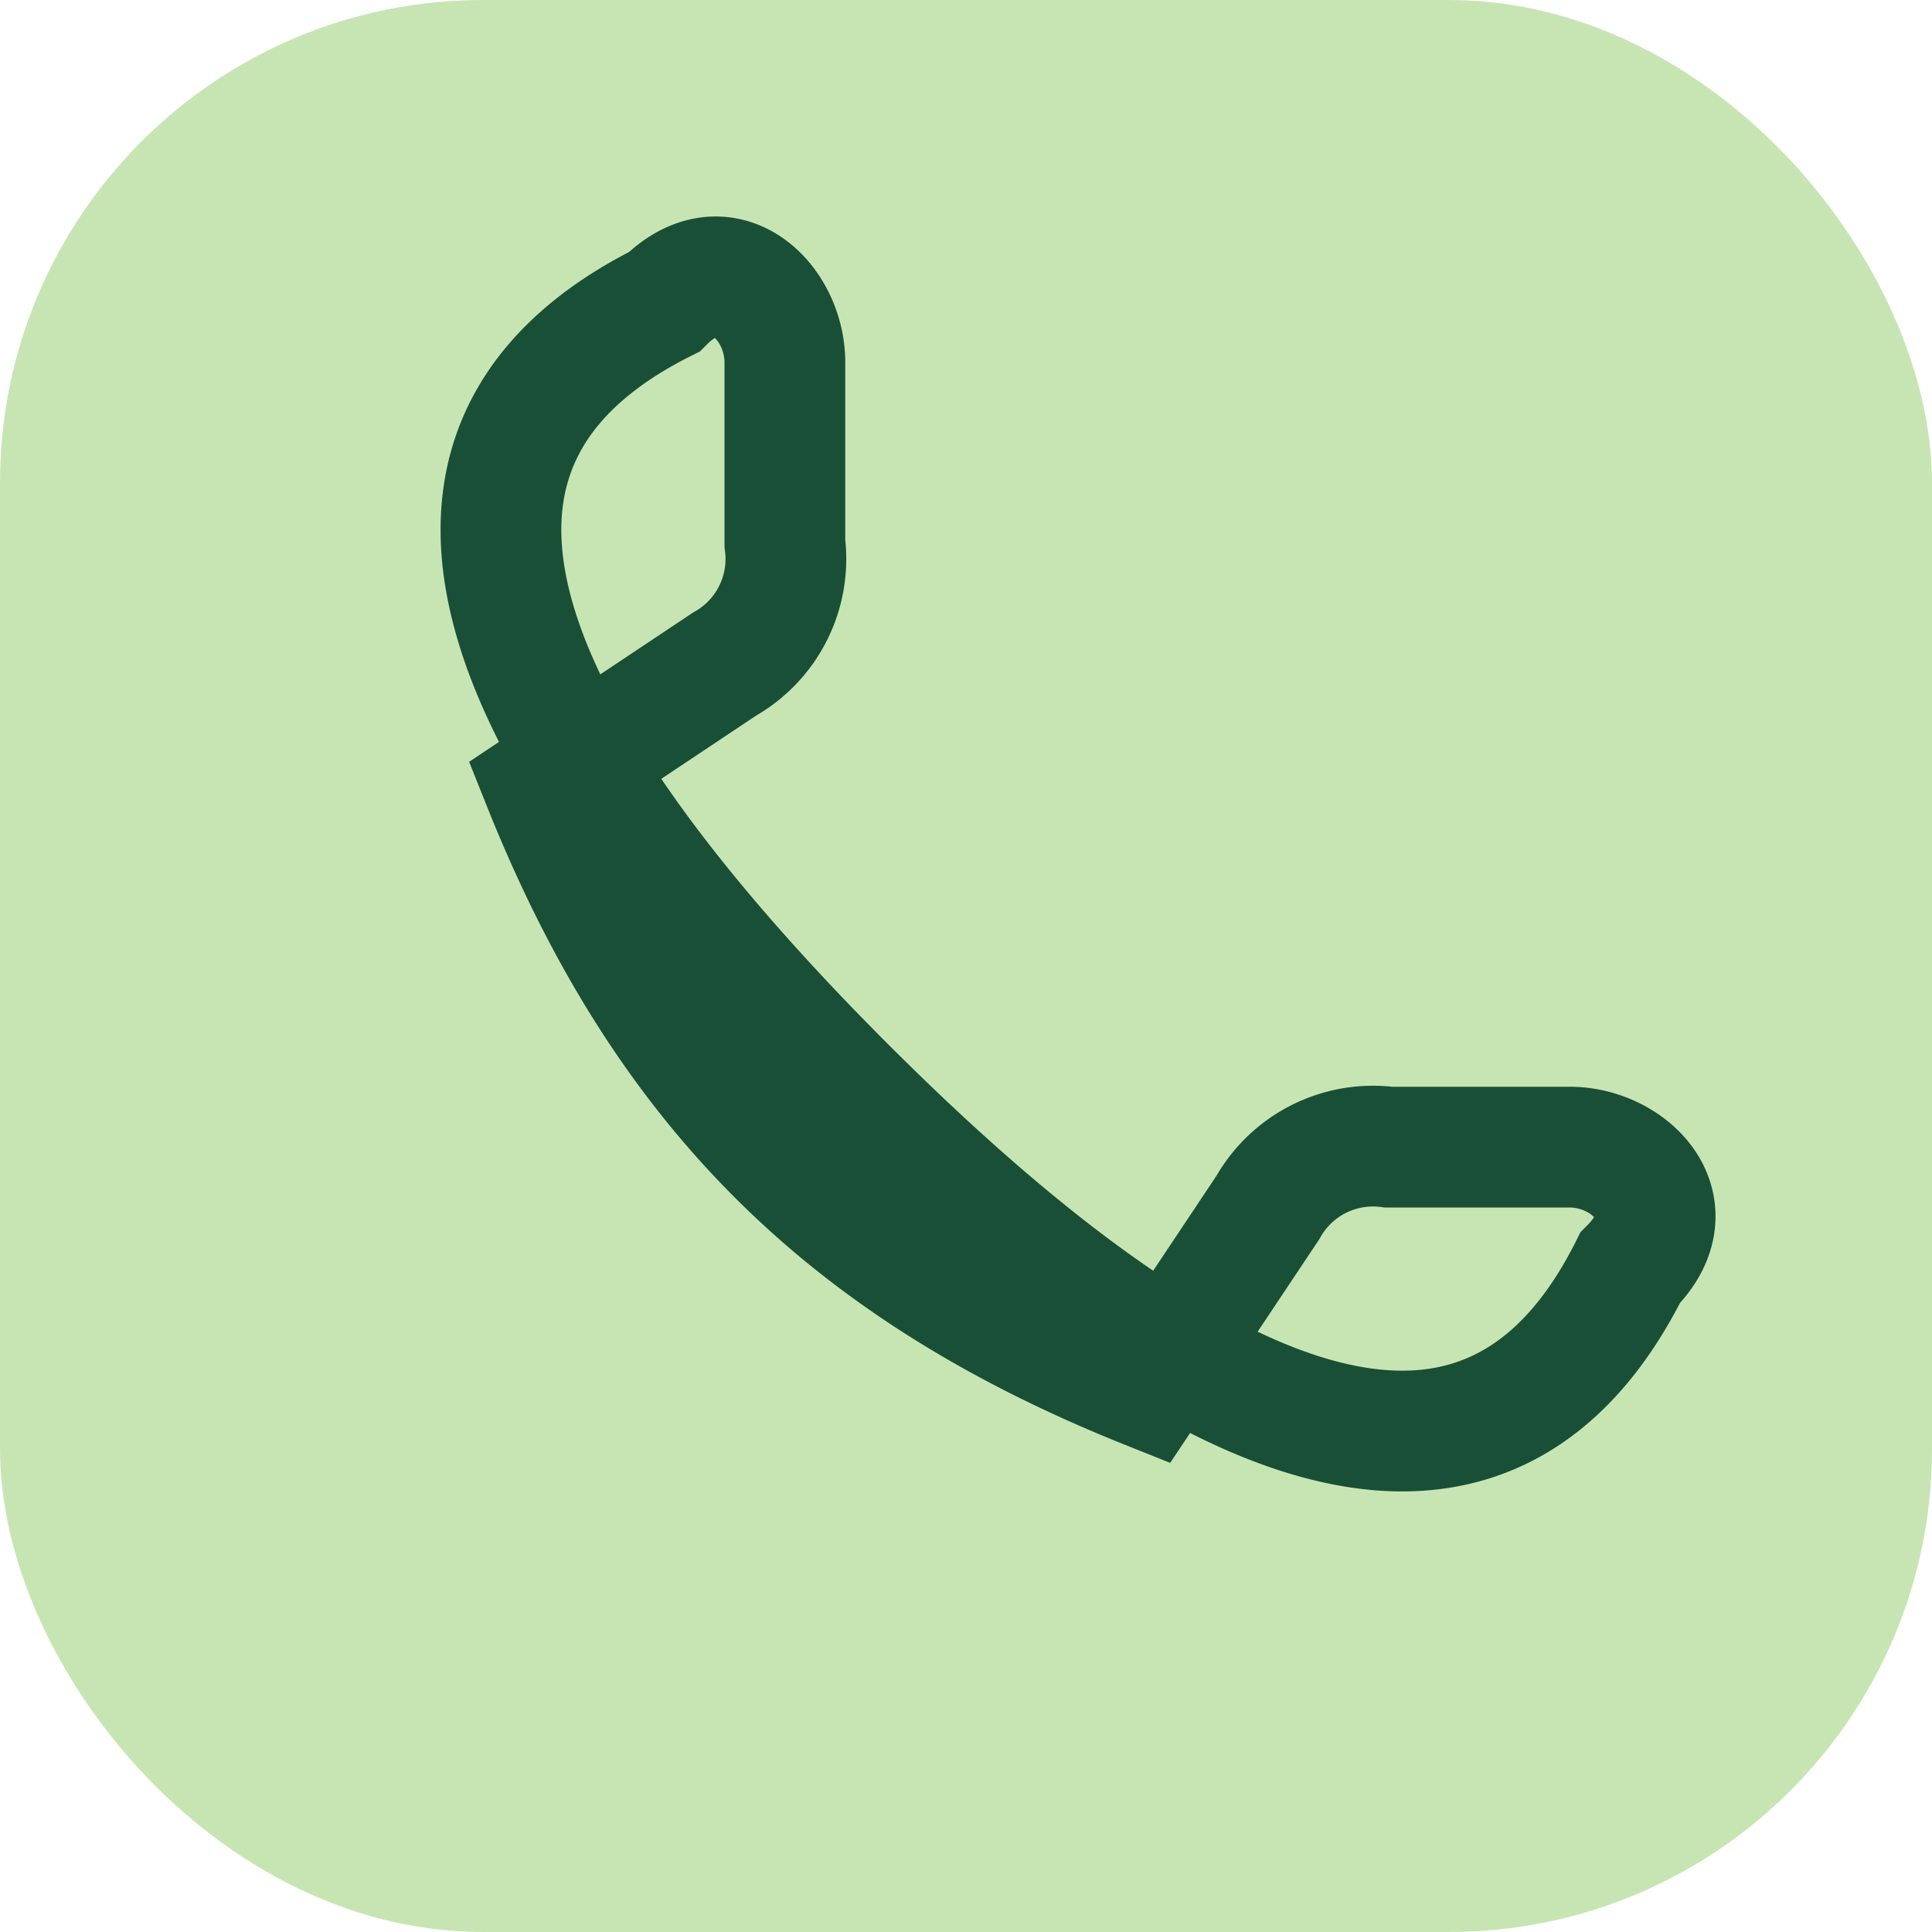
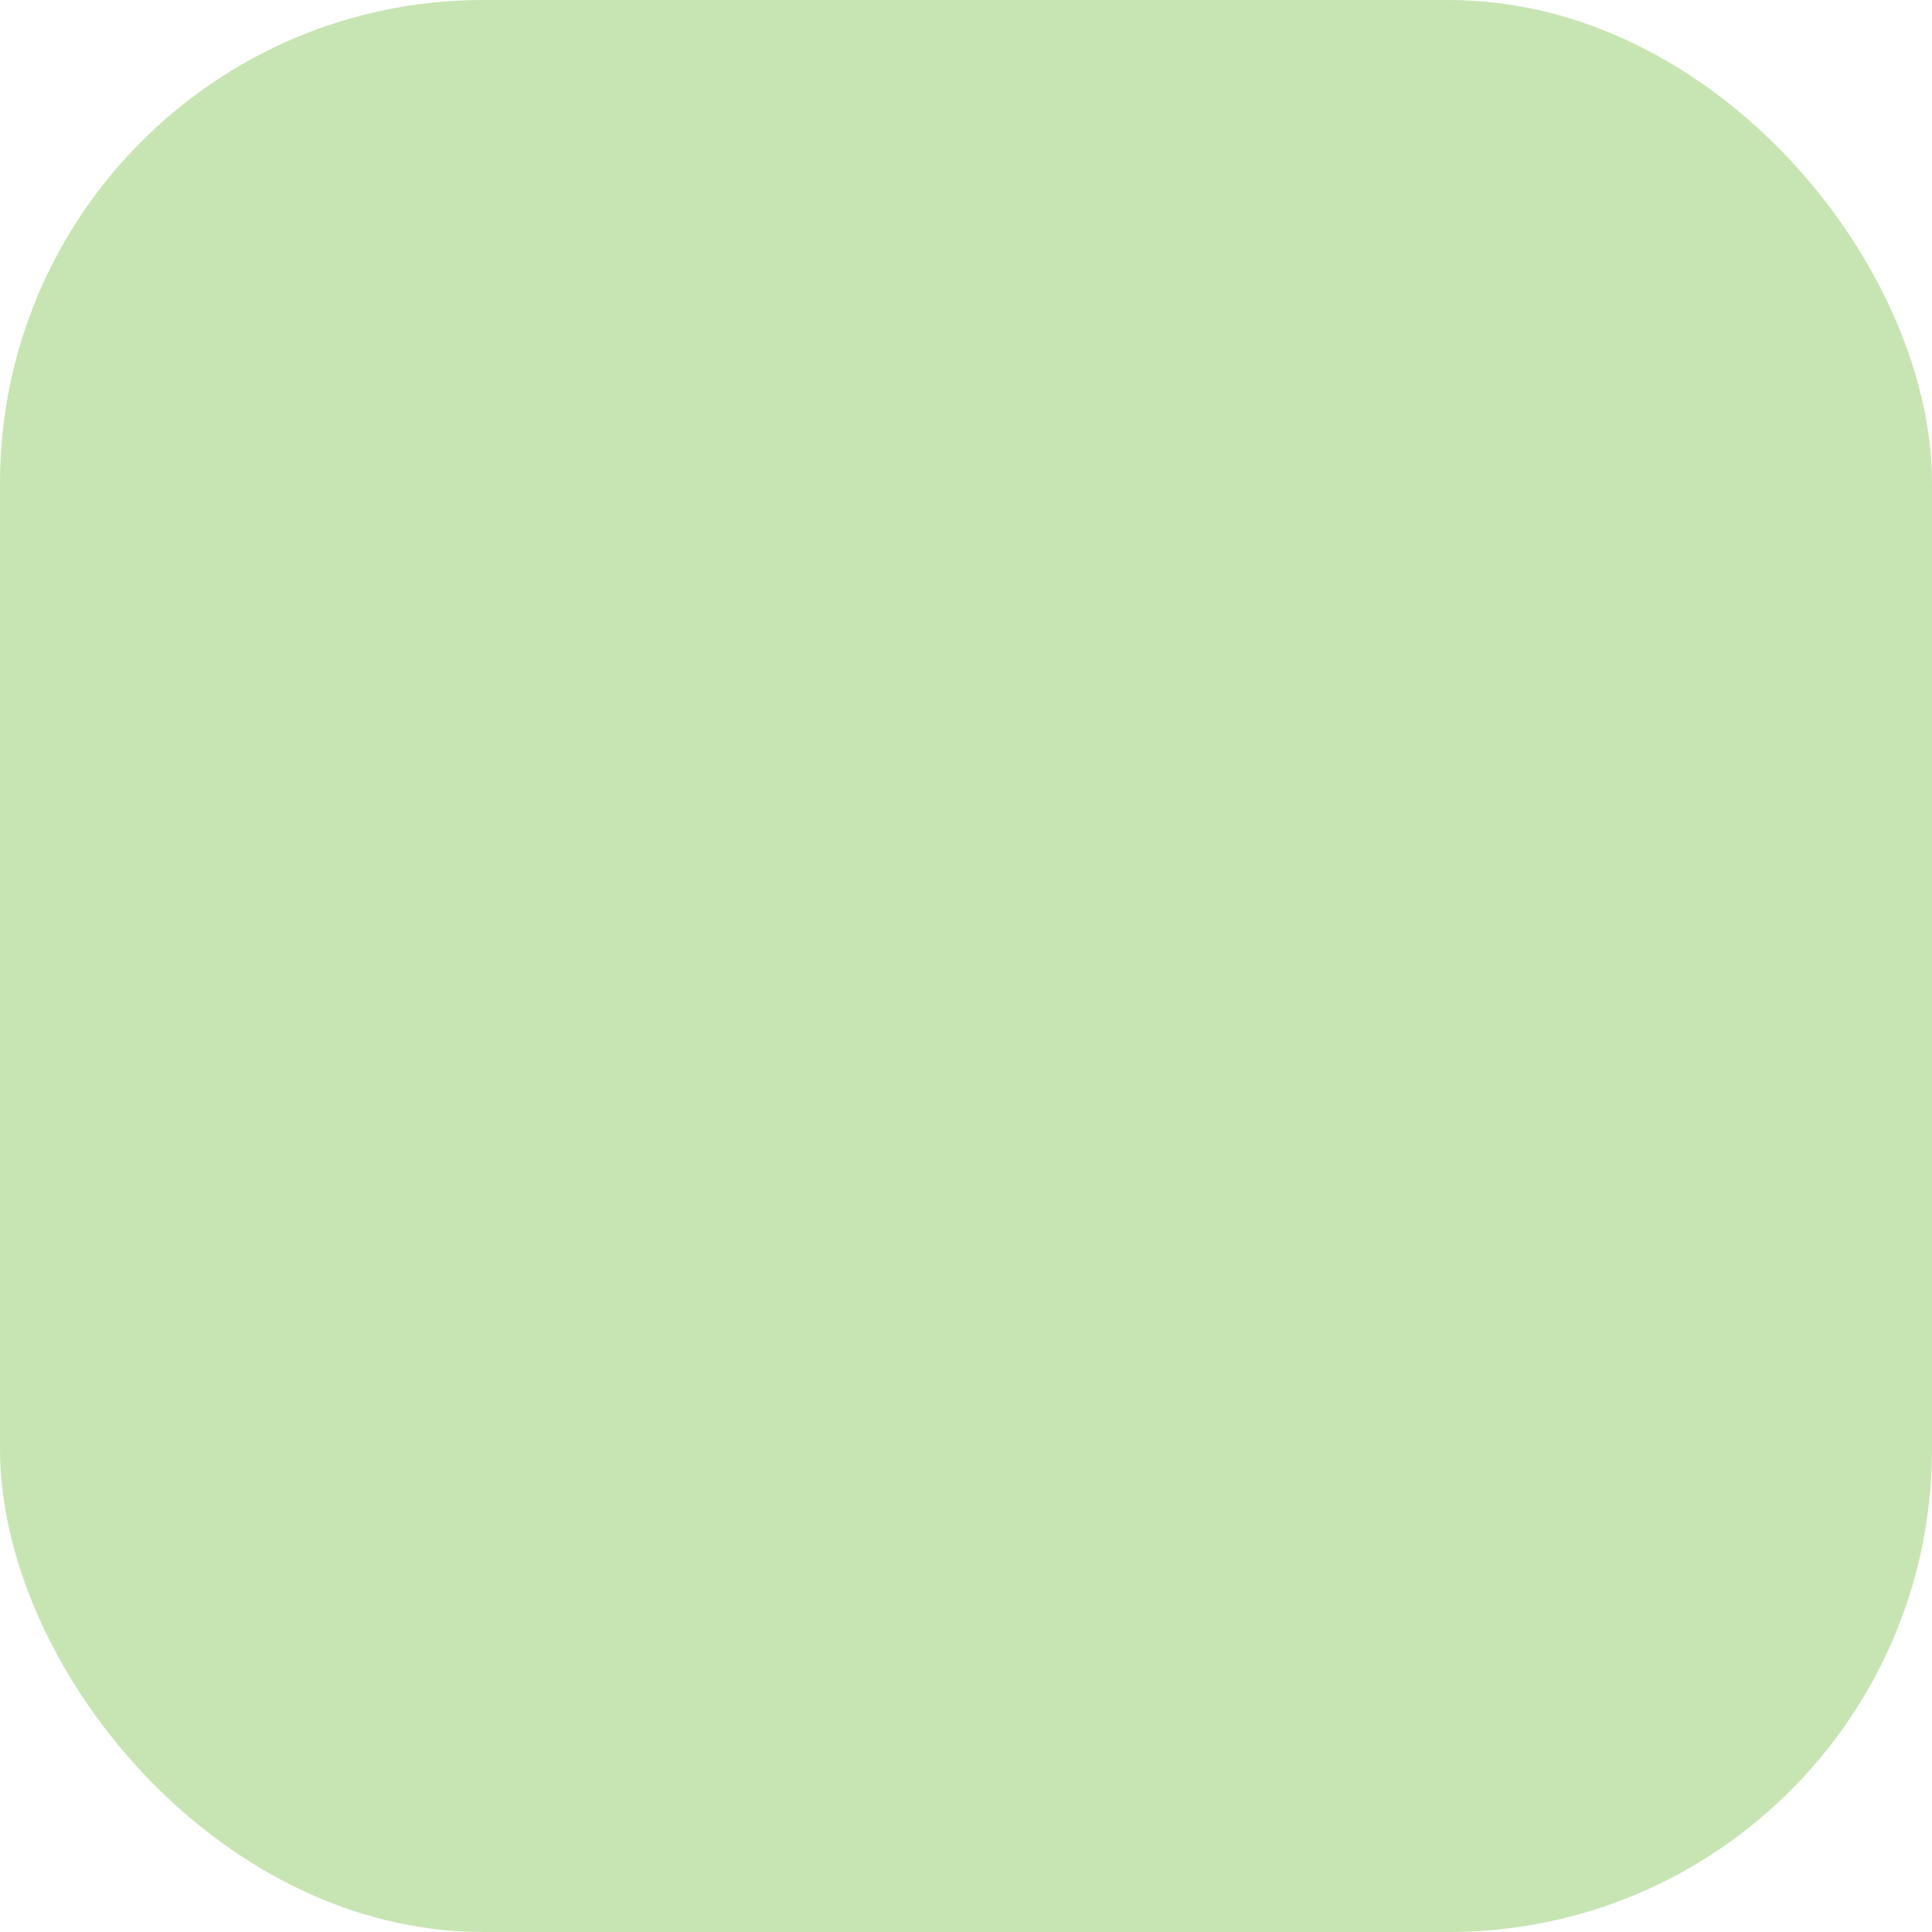
<svg xmlns="http://www.w3.org/2000/svg" width="32" height="32" viewBox="0 0 32 32">
  <rect width="32" height="32" rx="8" fill="#C7E5B3" />
-   <path d="M9 13c2 5 5 8 10 10l2-3a2 2 0 0 1 2-1h3c1 0 2 1 1 2-2 4-6 4-13-3-7-7-7-11-3-13 1-1 2 0 2 1v3a2 2 0 0 1-1 2z" fill="none" stroke="#1A4F37" stroke-width="2" />
</svg>